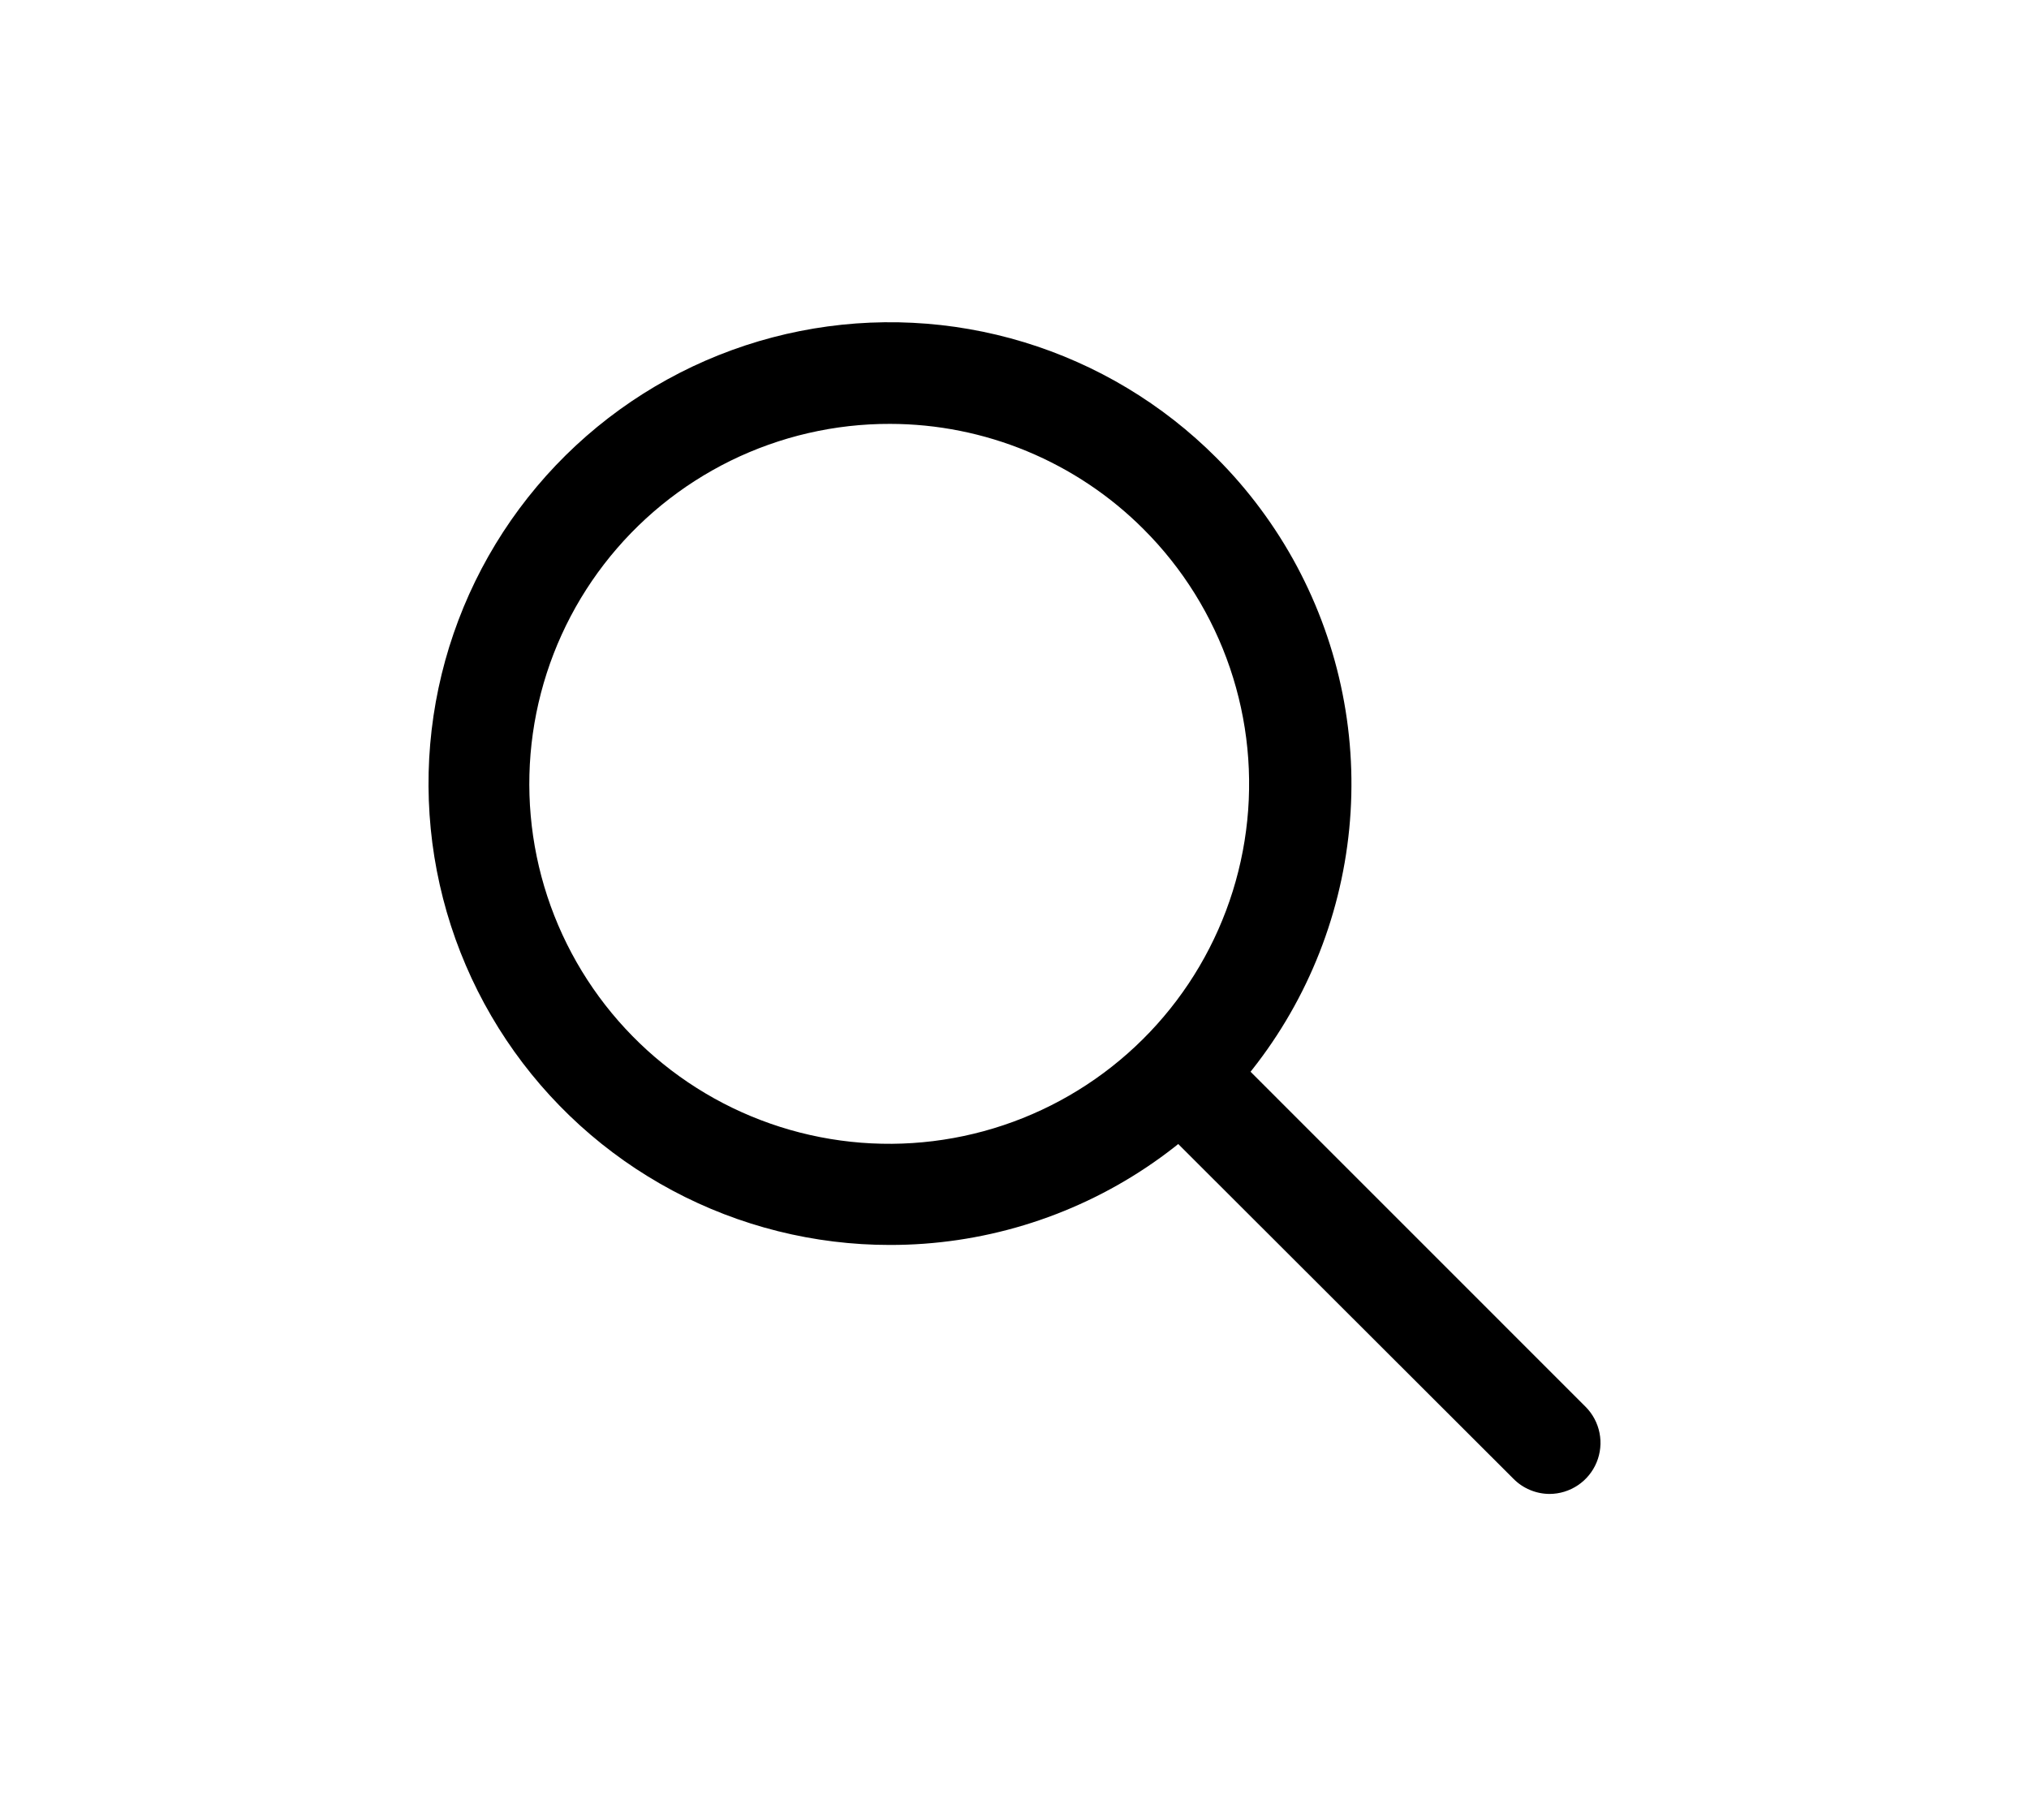
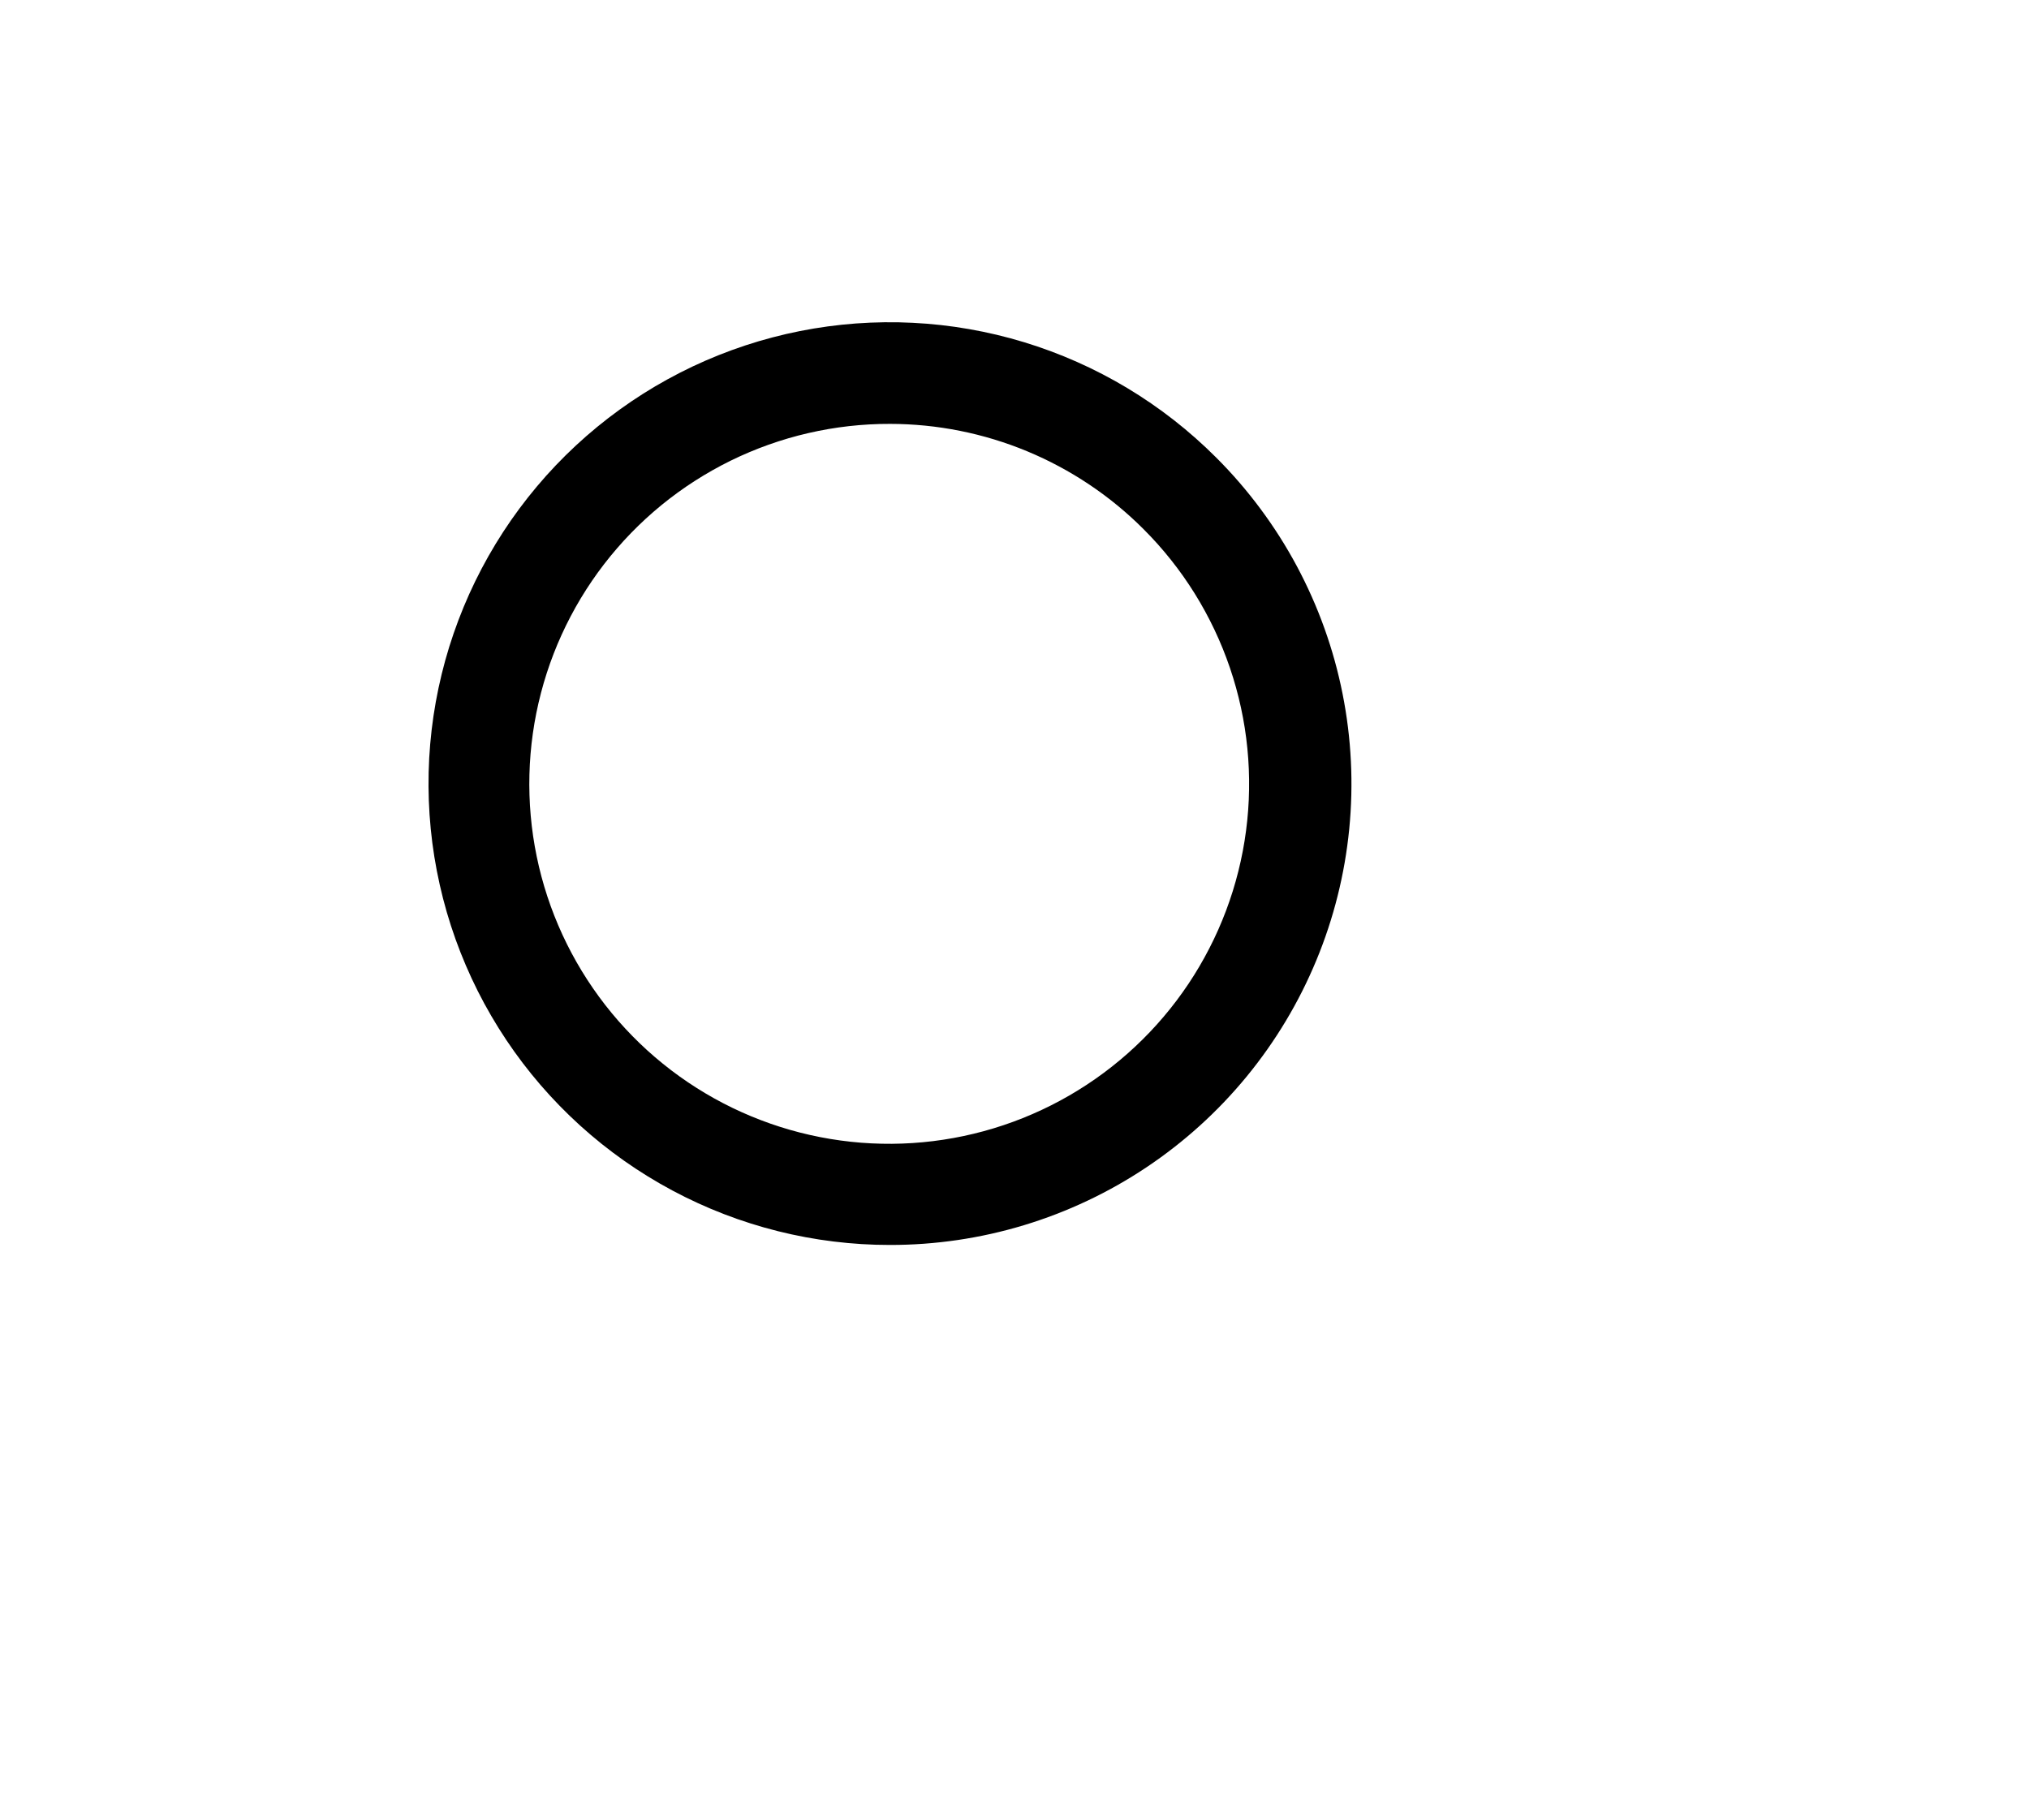
<svg xmlns="http://www.w3.org/2000/svg" width="554" height="497" viewBox="0 0 554 497" fill="none">
  <path d="M243.012 340C240.433 340.004 237.858 339.924 235.287 339.769C232.712 339.61 230.145 339.375 227.586 339.06C225.031 338.746 222.484 338.356 219.949 337.882C217.414 337.412 214.898 336.863 212.395 336.237C209.896 335.612 207.416 334.912 204.961 334.131C202.501 333.355 200.07 332.503 197.666 331.575C195.258 330.648 192.886 329.648 190.542 328.573C188.198 327.502 185.889 326.36 183.613 325.141C181.34 323.927 179.108 322.645 176.911 321.291C174.718 319.942 172.565 318.524 170.456 317.039C168.35 315.554 166.289 314.005 164.275 312.397C162.261 310.784 160.299 309.112 158.389 307.384C156.478 305.652 154.624 303.865 152.825 302.017C151.022 300.174 149.283 298.275 147.595 296.32C145.912 294.369 144.292 292.366 142.728 290.316C141.168 288.262 139.672 286.167 138.239 284.021C136.806 281.879 135.441 279.694 134.144 277.464C132.842 275.239 131.616 272.973 130.454 270.668C129.296 268.367 128.21 266.03 127.195 263.657C126.176 261.288 125.237 258.891 124.365 256.462C123.497 254.034 122.705 251.581 121.985 249.105C121.269 246.628 120.628 244.132 120.063 241.616C119.498 239.099 119.008 236.567 118.598 234.023C118.188 231.475 117.858 228.919 117.607 226.355C117.353 223.787 117.181 221.215 117.086 218.639C116.99 216.063 116.975 213.487 117.038 210.907C117.102 208.331 117.241 205.755 117.464 203.187C117.687 200.619 117.985 198.059 118.363 195.507C118.742 192.955 119.199 190.419 119.733 187.895C120.266 185.375 120.879 182.87 121.563 180.386C122.252 177.897 123.016 175.437 123.856 173C124.695 170.56 125.607 168.151 126.594 165.77C127.581 163.385 128.639 161.036 129.77 158.719C130.9 156.402 132.102 154.121 133.371 151.879C134.645 149.634 135.982 147.432 137.387 145.27C138.792 143.108 140.265 140.994 141.801 138.924C143.337 136.853 144.933 134.831 146.596 132.856C148.256 130.885 149.975 128.962 151.75 127.095C153.529 125.228 155.364 123.42 157.25 121.664C159.141 119.908 161.083 118.216 163.073 116.58C165.067 114.944 167.109 113.371 169.198 111.862C171.287 110.353 173.421 108.908 175.601 107.526C177.778 106.149 179.995 104.839 182.256 103.597C184.516 102.354 186.809 101.18 189.141 100.077C191.469 98.978 193.833 97.947 196.225 96.992C198.621 96.036 201.041 95.152 203.488 94.344C205.936 93.536 208.407 92.803 210.899 92.15C213.394 91.493 215.901 90.912 218.432 90.41C220.96 89.909 223.503 89.487 226.054 89.14C228.609 88.794 231.172 88.527 233.743 88.336C236.314 88.149 238.889 88.041 241.468 88.01C244.043 87.978 246.618 88.025 249.193 88.157C251.768 88.284 254.339 88.491 256.898 88.774C259.461 89.061 262.012 89.423 264.551 89.869C267.09 90.311 269.613 90.828 272.12 91.426C274.628 92.023 277.115 92.696 279.583 93.448C282.05 94.197 284.49 95.021 286.906 95.921C289.321 96.82 291.705 97.796 294.061 98.843C296.417 99.886 298.742 101.005 301.026 102.195C303.314 103.382 305.563 104.64 307.772 105.97C309.985 107.295 312.15 108.689 314.275 110.15C316.4 111.611 318.478 113.136 320.507 114.721C322.541 116.309 324.519 117.958 326.449 119.67C328.379 121.378 330.254 123.145 332.077 124.969C334.266 127.155 336.371 129.42 338.393 131.761C340.414 134.102 342.345 136.519 344.187 139.003C346.034 141.488 347.781 144.036 349.441 146.647C351.096 149.259 352.652 151.931 354.113 154.658C355.57 157.389 356.927 160.168 358.18 162.995C359.438 165.822 360.584 168.692 361.627 171.607C362.67 174.517 363.605 177.467 364.433 180.45C365.257 183.432 365.973 186.438 366.574 189.471C367.179 192.509 367.672 195.559 368.05 198.633C368.429 201.702 368.695 204.784 368.846 207.873C369.002 210.963 369.037 214.056 368.962 217.146C368.886 220.24 368.699 223.329 368.397 226.407C368.09 229.484 367.676 232.55 367.147 235.6C366.618 238.646 365.977 241.671 365.225 244.673C364.477 247.675 363.613 250.645 362.642 253.584C361.675 256.522 360.596 259.416 359.41 262.275C358.228 265.134 356.939 267.945 355.55 270.708C354.157 273.475 352.668 276.182 351.076 278.834C349.485 281.489 347.801 284.081 346.018 286.609C344.235 289.138 342.365 291.598 340.403 293.991C338.44 296.38 336.391 298.697 334.258 300.938C332.124 303.176 329.912 305.338 327.619 307.412C325.327 309.49 322.959 311.481 320.519 313.38C318.084 315.283 315.576 317.095 313.005 318.811C310.43 320.531 307.8 322.151 305.105 323.676C302.415 325.197 299.669 326.622 296.875 327.94C294.077 329.262 291.236 330.48 288.35 331.591C285.461 332.702 282.54 333.709 279.579 334.605C276.618 335.501 273.629 336.285 270.612 336.962C267.591 337.639 264.555 338.2 261.494 338.654C258.434 339.104 255.361 339.442 252.277 339.669C249.193 339.892 246.104 340.004 243.012 340ZM243.012 115.764C241.133 115.756 239.259 115.808 237.384 115.911C235.51 116.015 233.639 116.17 231.773 116.381C229.906 116.592 228.048 116.855 226.197 117.173C224.347 117.492 222.508 117.862 220.677 118.284C218.85 118.706 217.032 119.18 215.233 119.705C213.43 120.235 211.643 120.812 209.876 121.441C208.105 122.07 206.354 122.751 204.626 123.48C202.895 124.208 201.188 124.985 199.5 125.813C197.817 126.641 196.157 127.517 194.522 128.441C192.886 129.36 191.278 130.332 189.698 131.347C188.118 132.358 186.566 133.417 185.05 134.524C183.529 135.627 182.045 136.774 180.588 137.96C179.136 139.151 177.719 140.381 176.334 141.651C174.953 142.921 173.608 144.231 172.298 145.576C170.989 146.922 169.719 148.308 168.494 149.729C167.264 151.146 166.078 152.6 164.932 154.089C163.785 155.578 162.683 157.099 161.624 158.647C160.566 160.2 159.555 161.781 158.584 163.389C157.617 164.998 156.697 166.634 155.822 168.298C154.946 169.959 154.122 171.647 153.346 173.355C152.566 175.067 151.838 176.795 151.161 178.546C150.481 180.298 149.856 182.066 149.279 183.854C148.702 185.641 148.176 187.445 147.703 189.26C147.229 191.08 146.807 192.907 146.437 194.751C146.067 196.594 145.753 198.441 145.49 200.301C145.227 202.164 145.016 204.027 144.861 205.899C144.706 207.77 144.603 209.645 144.555 211.524C144.507 213.4 144.511 215.279 144.571 217.158C144.626 219.033 144.742 220.908 144.909 222.78C145.072 224.651 145.295 226.514 145.566 228.374C145.84 230.229 146.167 232.08 146.545 233.92C146.923 235.759 147.357 237.586 147.838 239.402C148.324 241.214 148.857 243.013 149.446 244.801C150.031 246.584 150.668 248.348 151.356 250.096C152.045 251.844 152.781 253.572 153.569 255.276C154.357 256.98 155.193 258.664 156.076 260.32C156.96 261.976 157.887 263.609 158.866 265.213C159.841 266.818 160.864 268.391 161.931 269.935C162.997 271.48 164.108 272.997 165.262 274.478C166.416 275.959 167.61 277.408 168.848 278.822C170.085 280.235 171.359 281.609 172.676 282.95C173.99 284.292 175.343 285.59 176.732 286.856C178.125 288.118 179.549 289.337 181.01 290.519C182.467 291.702 183.963 292.84 185.487 293.935C187.012 295.03 188.568 296.081 190.152 297.084C191.74 298.092 193.352 299.051 194.991 299.967C196.631 300.879 198.298 301.743 199.986 302.563C201.677 303.379 203.389 304.151 205.124 304.868C206.859 305.589 208.61 306.258 210.385 306.879C212.156 307.5 213.943 308.065 215.75 308.583C217.553 309.1 219.372 309.566 221.206 309.976C223.037 310.39 224.88 310.749 226.73 311.055C228.581 311.362 230.444 311.617 232.31 311.816C234.177 312.019 236.047 312.166 237.922 312.258C239.796 312.349 241.675 312.389 243.549 312.377C245.428 312.361 247.302 312.293 249.177 312.17C251.051 312.046 252.918 311.871 254.784 311.644C256.647 311.413 258.501 311.131 260.348 310.796C262.195 310.462 264.033 310.072 265.856 309.63C267.683 309.192 269.494 308.698 271.289 308.153C273.088 307.607 274.867 307.014 276.63 306.365C278.393 305.72 280.136 305.023 281.859 304.275C283.582 303.53 285.282 302.734 286.957 301.89C288.637 301.046 290.288 300.154 291.912 299.214C293.54 298.275 295.136 297.291 296.708 296.26C298.276 295.229 299.816 294.154 301.325 293.035C302.833 291.917 304.305 290.758 305.746 289.552C307.191 288.349 308.596 287.107 309.965 285.821C311.338 284.539 312.667 283.217 313.964 281.856C315.258 280.498 316.512 279.1 317.725 277.667C318.943 276.234 320.113 274.769 321.244 273.272C322.374 271.771 323.46 270.238 324.507 268.677C325.55 267.116 326.545 265.524 327.496 263.907C328.447 262.287 329.355 260.643 330.21 258.971C331.07 257.302 331.878 255.606 332.638 253.89C333.398 252.17 334.11 250.434 334.771 248.675C335.432 246.919 336.041 245.143 336.602 243.352C337.159 241.556 337.668 239.748 338.122 237.929C338.58 236.105 338.982 234.27 339.332 232.427C339.682 230.579 339.981 228.728 340.223 226.865C340.47 225.001 340.661 223.134 340.797 221.263C340.936 219.388 341.019 217.512 341.047 215.633C341.079 213.758 341.055 211.879 340.976 210.003C340.9 208.128 340.769 206.253 340.582 204.386C340.399 202.514 340.16 200.651 339.869 198.796C339.575 196.94 339.232 195.097 338.834 193.262C338.436 191.426 337.987 189.603 337.485 187.791C336.984 185.984 336.431 184.188 335.826 182.412C335.221 180.633 334.564 178.873 333.86 177.133C333.155 175.393 332.399 173.673 331.595 171.977C330.791 170.277 329.94 168.605 329.04 166.957C328.141 165.308 327.193 163.688 326.202 162.091C325.207 160.499 324.173 158.934 323.09 157.397C322.008 155.864 320.881 154.363 319.711 152.89C318.545 151.421 317.335 149.984 316.086 148.586C314.832 147.185 313.543 145.819 312.213 144.494C309.949 142.224 307.577 140.074 305.097 138.036C302.622 136.001 300.051 134.09 297.384 132.31C294.722 130.527 291.976 128.879 289.146 127.366C286.321 125.849 283.427 124.479 280.466 123.249C277.505 122.019 274.492 120.94 271.424 120.004C268.356 119.072 265.251 118.292 262.107 117.663C258.963 117.034 255.795 116.56 252.607 116.242C249.416 115.927 246.216 115.764 243.012 115.764Z" fill="black" />
-   <path d="M423.099 408C421.248 407.992 419.474 407.631 417.768 406.917C416.062 406.206 414.557 405.195 413.256 403.883L313.09 303.834C312.44 303.184 311.862 302.478 311.352 301.715C310.843 300.953 310.413 300.15 310.064 299.304C309.711 298.457 309.446 297.582 309.269 296.684C309.088 295.785 309 294.878 309 293.959C309 293.044 309.088 292.134 309.269 291.235C309.446 290.336 309.711 289.465 310.064 288.619C310.413 287.772 310.843 286.966 311.352 286.203C311.862 285.441 312.44 284.735 313.09 284.089C313.741 283.439 314.443 282.861 315.206 282.351C315.969 281.842 316.775 281.412 317.622 281.059C318.469 280.71 319.345 280.445 320.244 280.265C321.143 280.088 322.05 280 322.965 280C323.885 280 324.792 280.088 325.691 280.265C326.59 280.445 327.465 280.71 328.312 281.059C329.159 281.412 329.966 281.842 330.729 282.351C331.491 282.861 332.194 283.439 332.844 284.089L432.937 384.206C433.909 385.185 434.716 386.281 435.362 387.493C436.008 388.708 436.466 389.988 436.735 391.34C437 392.689 437.068 394.049 436.931 395.417C436.795 396.785 436.466 398.105 435.94 399.377C435.414 400.649 434.716 401.817 433.845 402.88C432.973 403.947 431.966 404.862 430.822 405.629C429.678 406.395 428.45 406.981 427.133 407.386C425.82 407.791 424.471 407.996 423.099 408Z" fill="black" />
</svg>